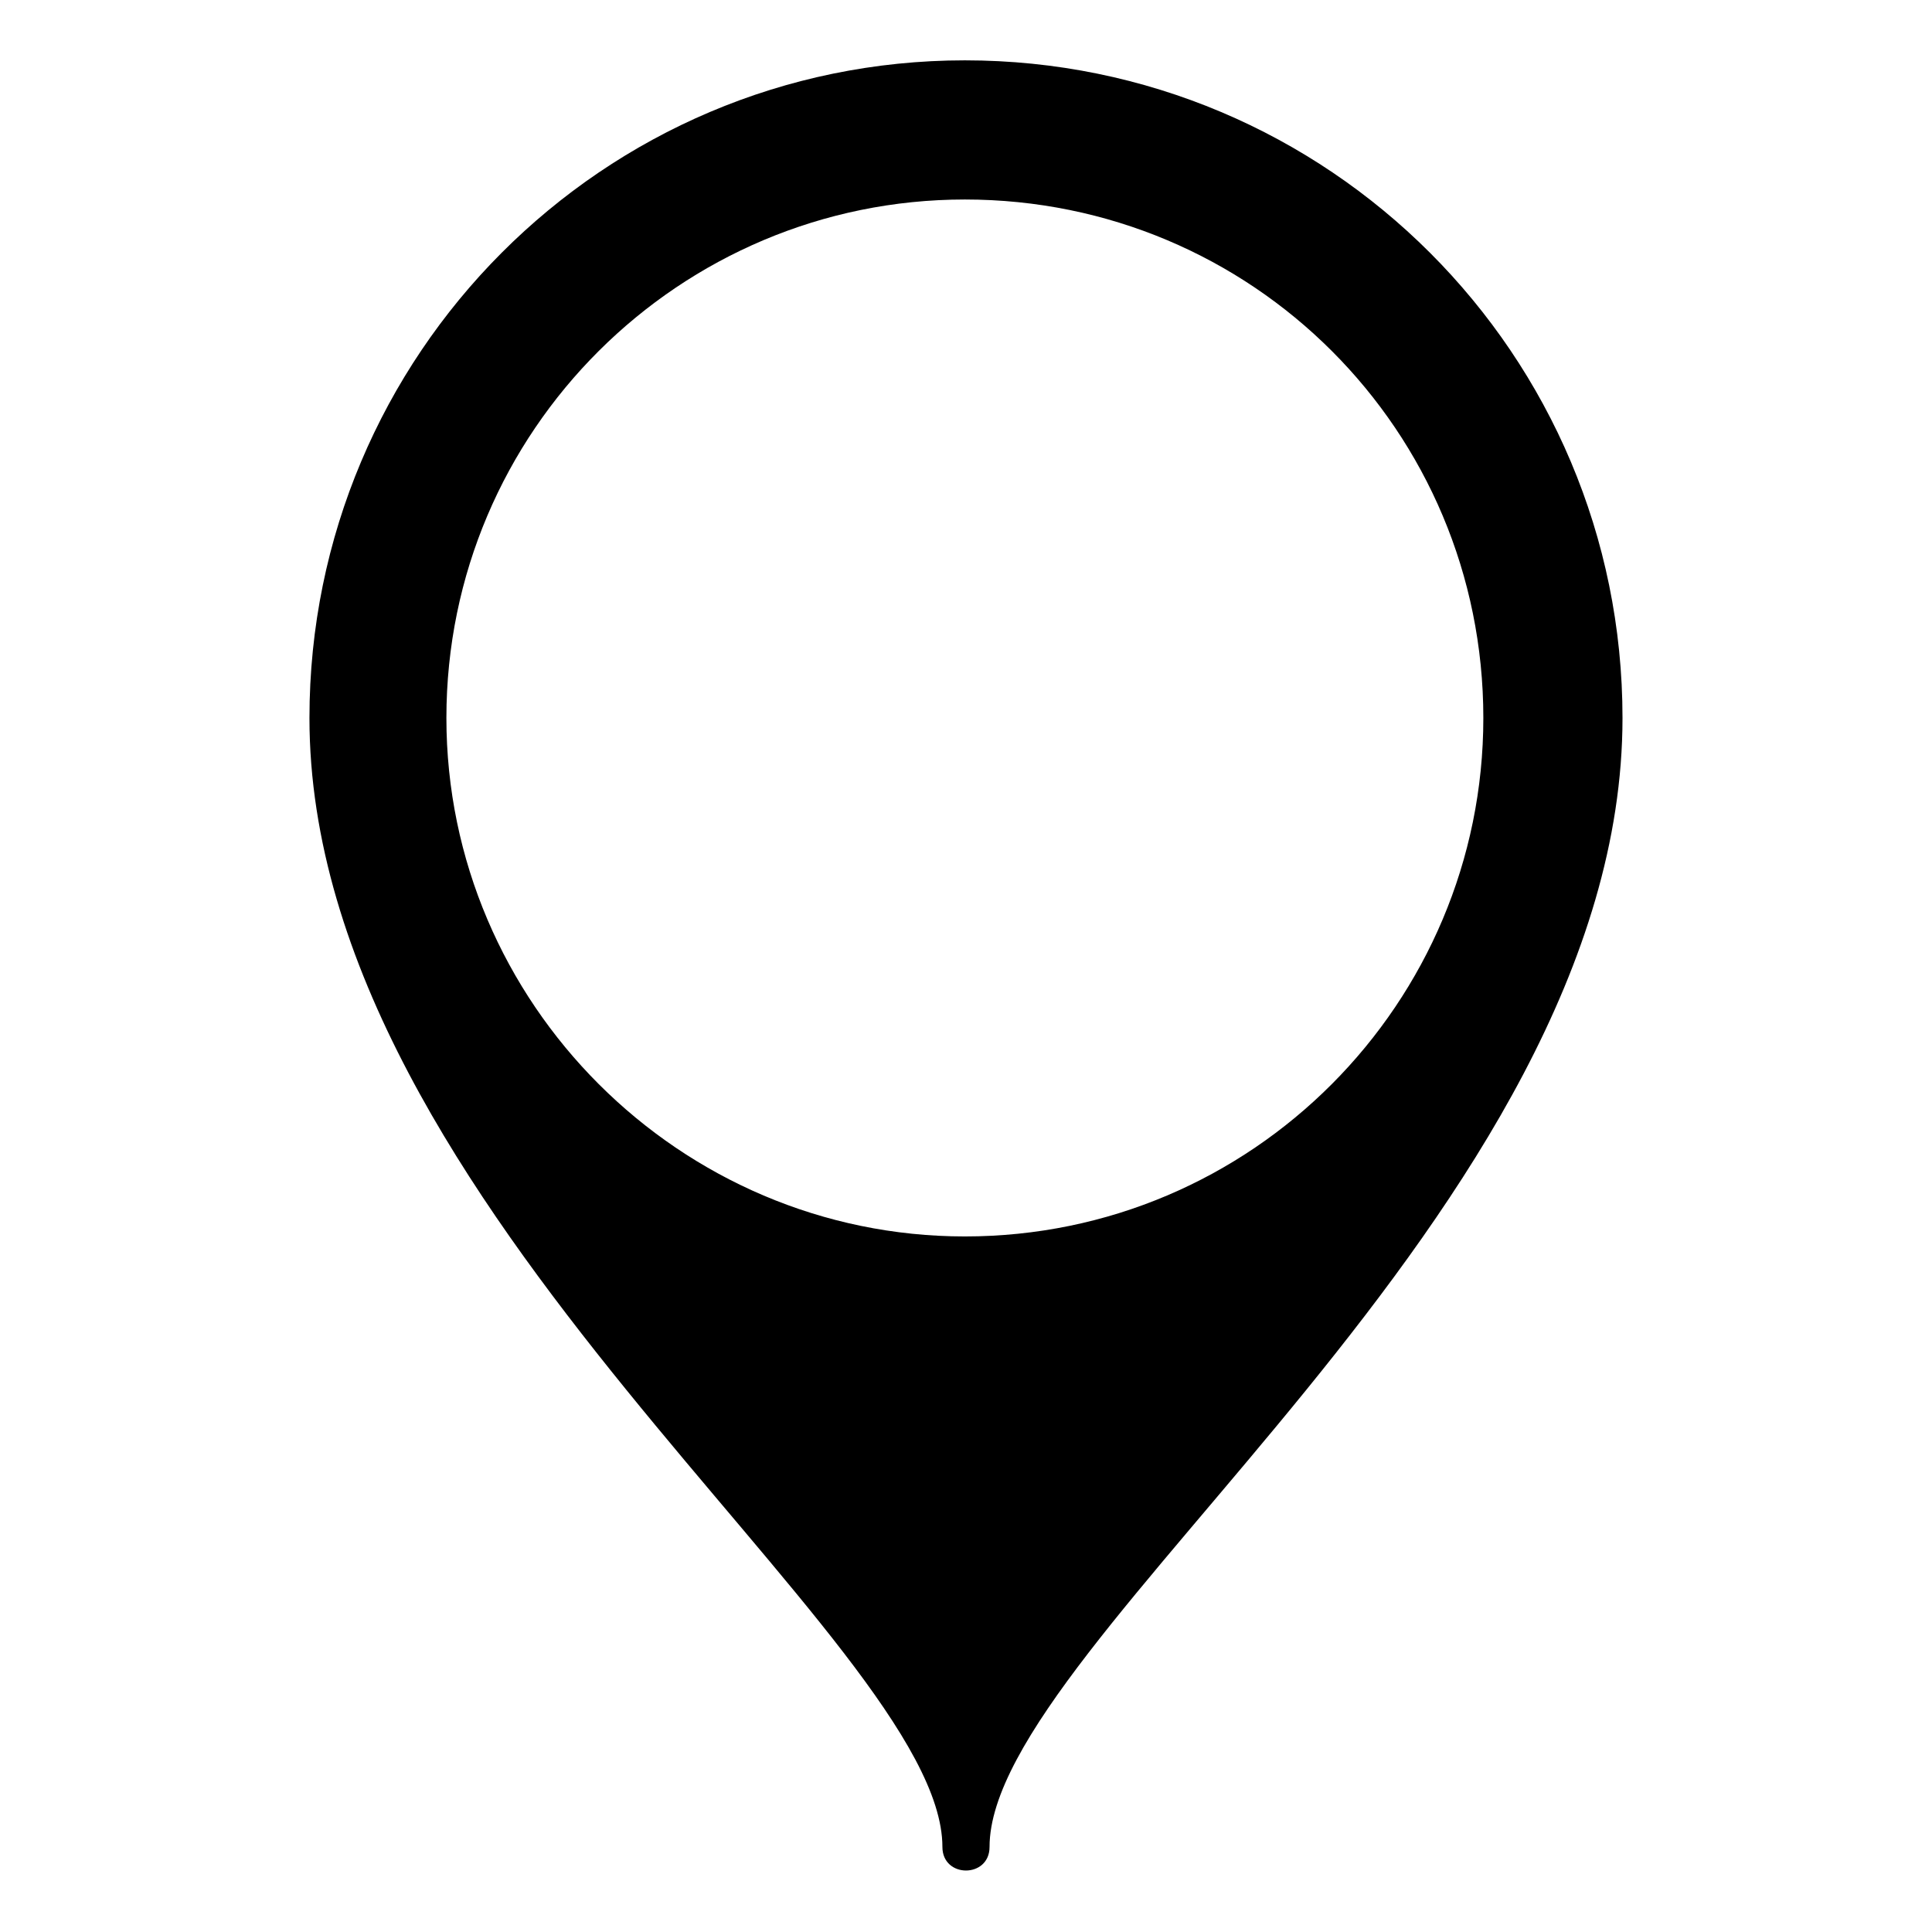
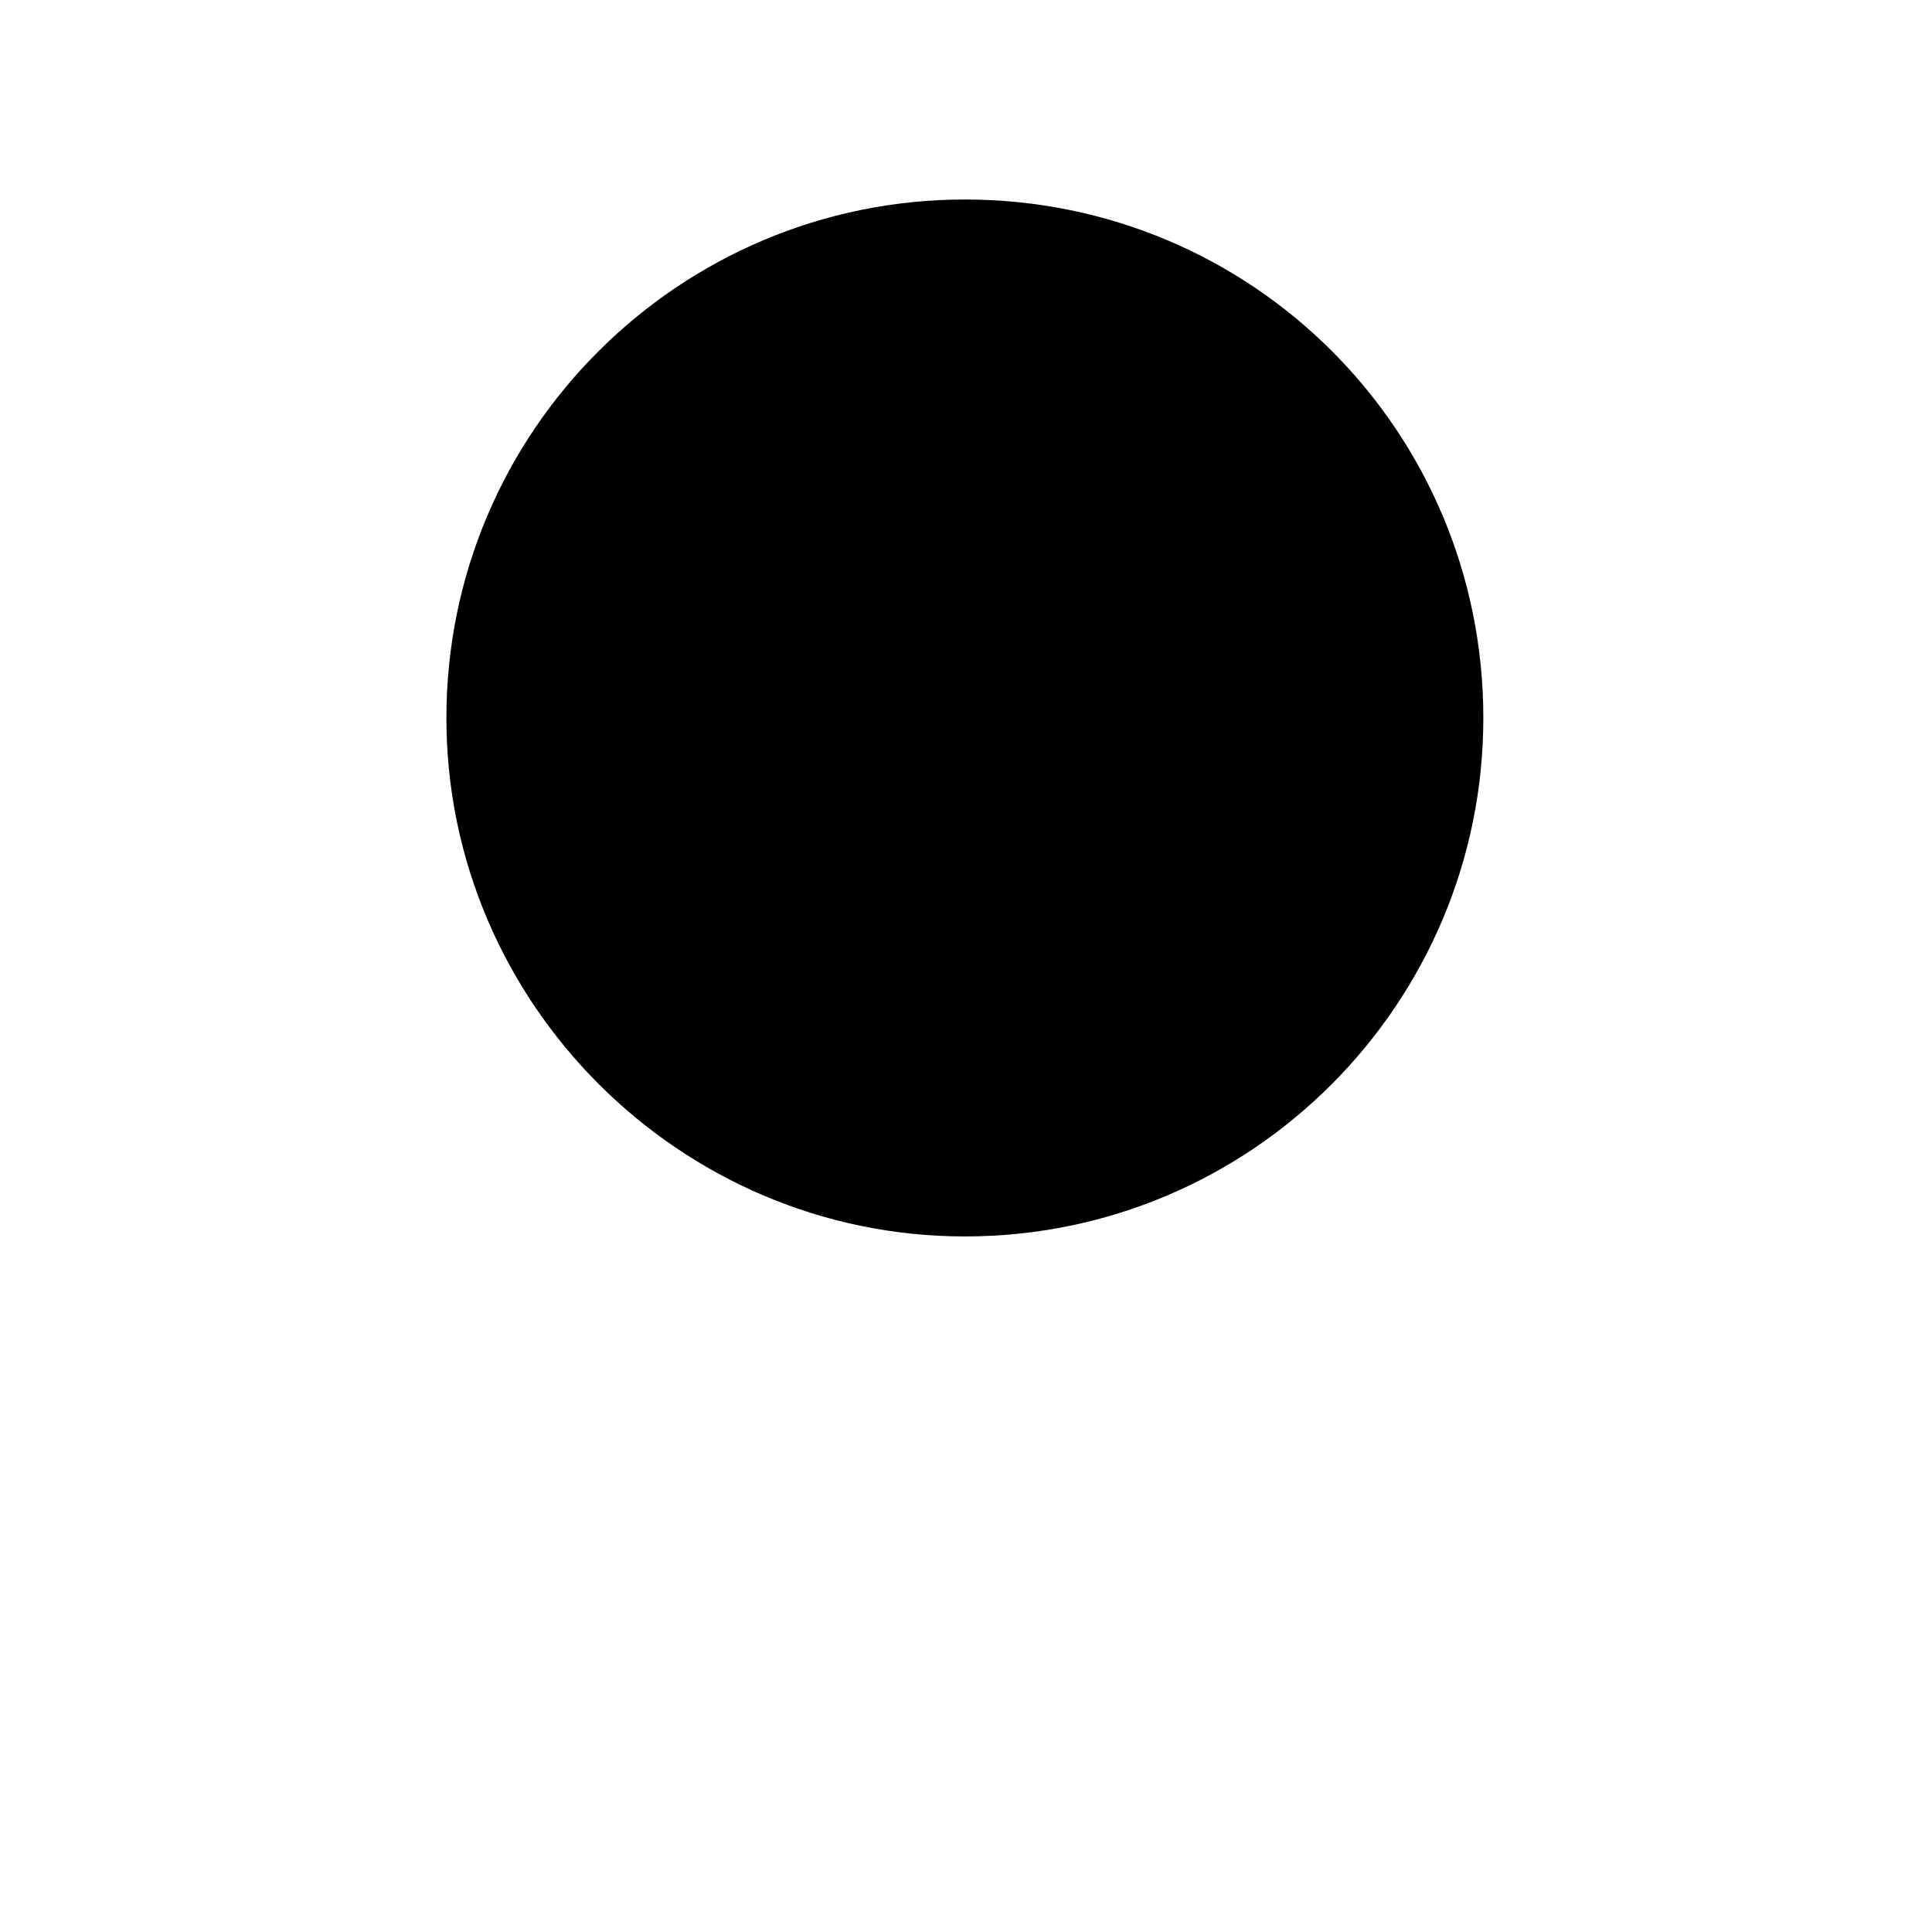
<svg xmlns="http://www.w3.org/2000/svg" fill="#000000" width="800px" height="800px" version="1.1" viewBox="144 144 512 512">
-   <path d="m399.7 159.99c96.359 0 174.28 77.922 174.28 174.28 0 130.86-167.74 244.47-167.74 299.19 0 8.328-12.492 8.328-12.492 0 0-54.723-167.74-168.93-167.74-299.19 0-96.359 77.922-174.28 173.69-174.28zm0 36.879c76.137 0 137.4 61.266 137.4 137.4 0 75.543-61.266 137.4-137.4 137.4-75.543 0-137.4-61.859-137.4-137.4 0-76.137 61.859-137.4 137.4-137.4z" fill-rule="evenodd" />
+   <path d="m399.7 159.99zm0 36.879c76.137 0 137.4 61.266 137.4 137.4 0 75.543-61.266 137.4-137.4 137.4-75.543 0-137.4-61.859-137.4-137.4 0-76.137 61.859-137.4 137.4-137.4z" fill-rule="evenodd" />
</svg>